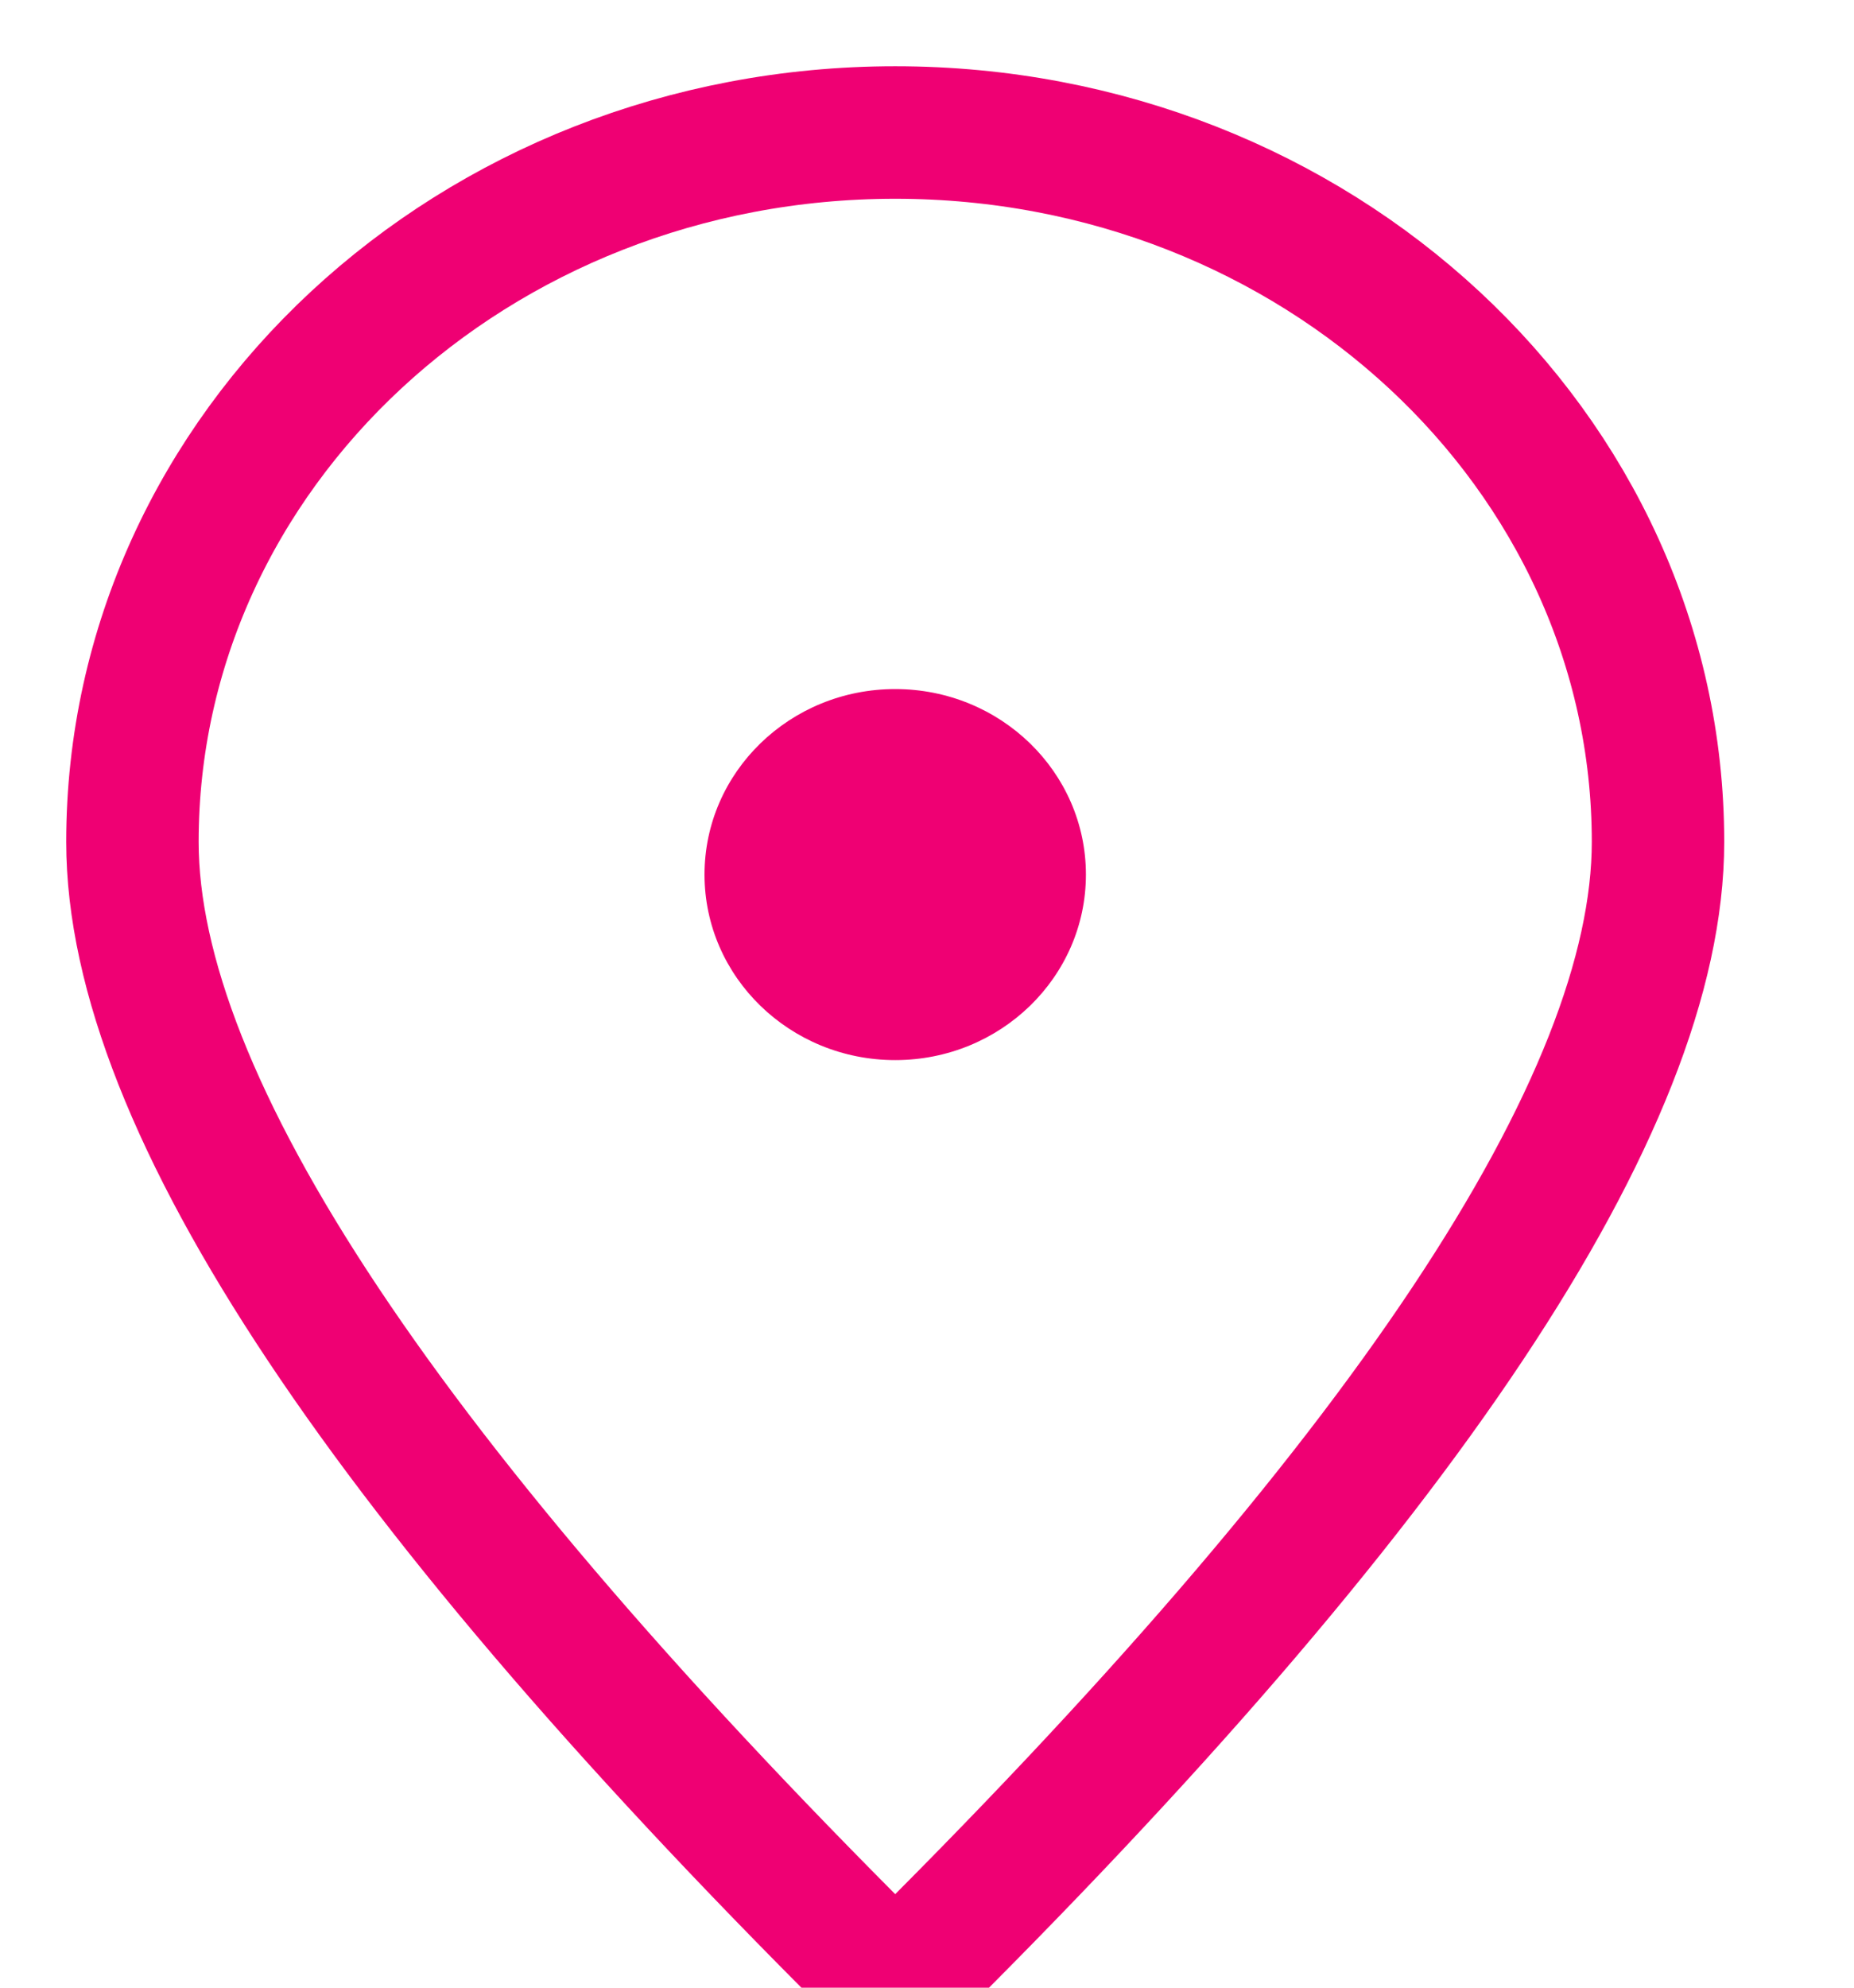
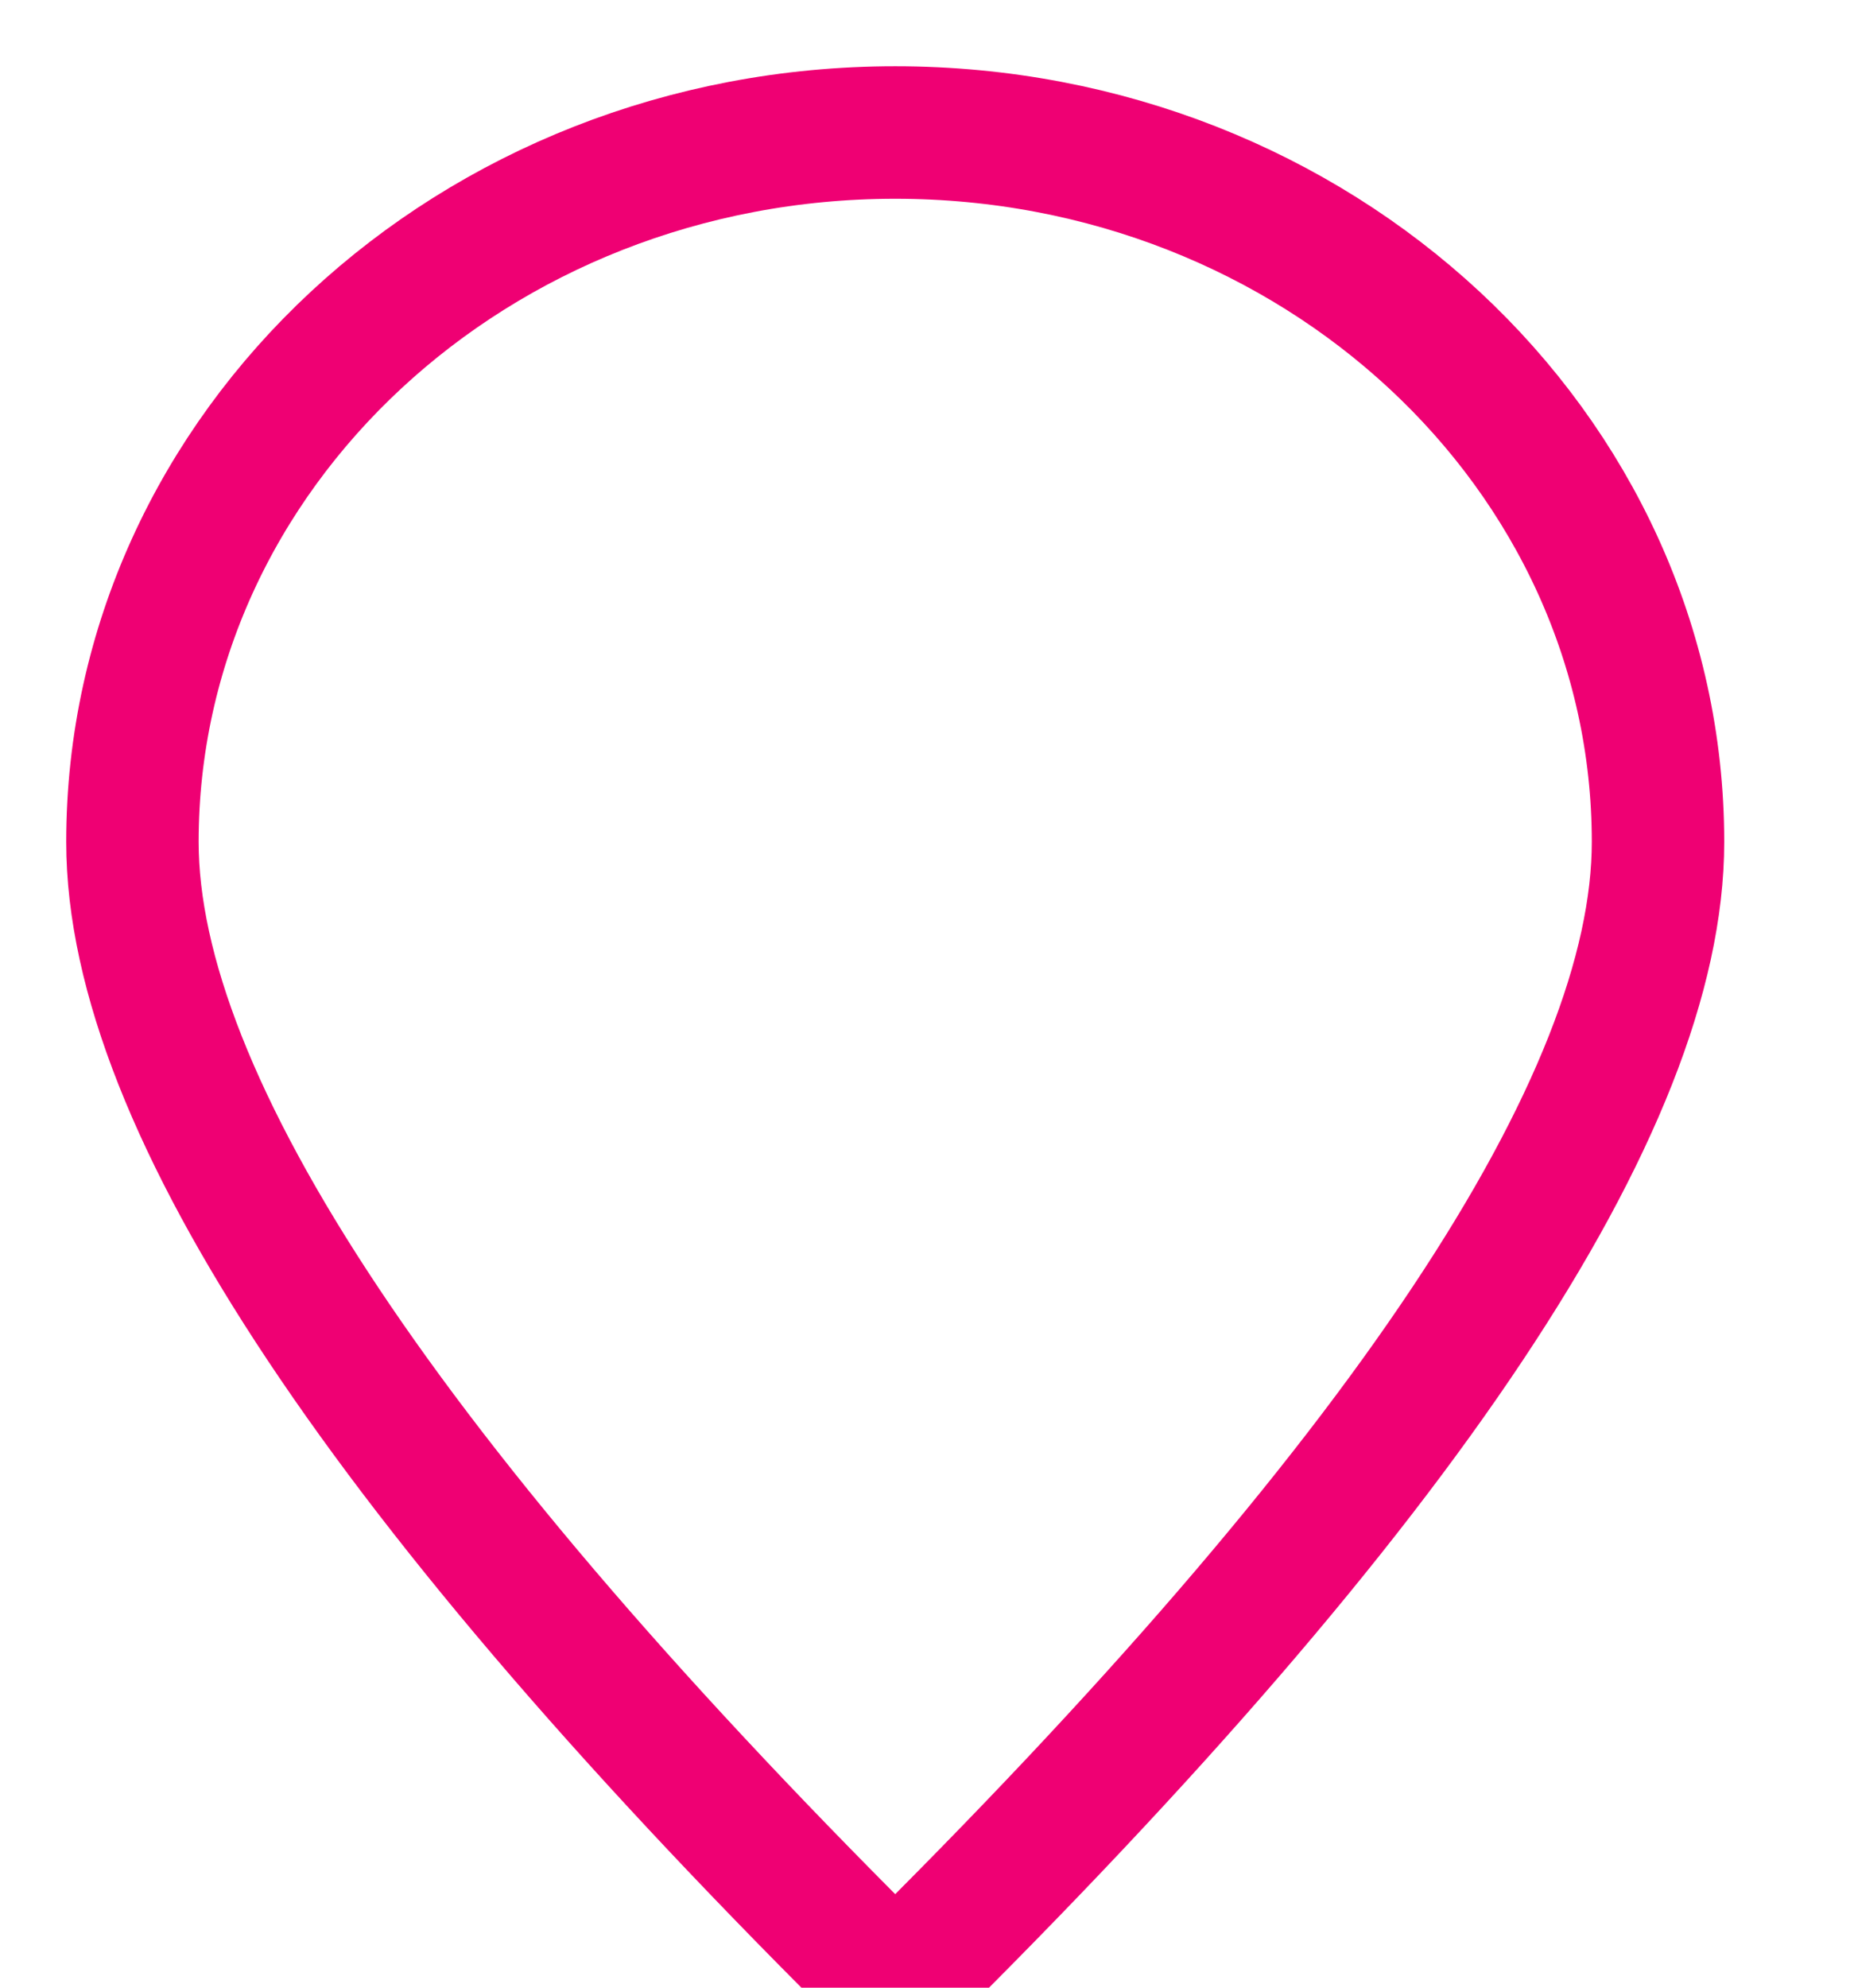
<svg xmlns="http://www.w3.org/2000/svg" width="14px" height="15px" viewBox="0 0 14 15" version="1.1">
  <title>E2CE5FE3-384F-4D09-A2C8-31A7AC73A2B0</title>
  <desc>Created with sketchtool.</desc>
  <g id="Main-UI" stroke="none" stroke-width="1" fill="none" fill-rule="evenodd">
    <g id="Product-page" transform="translate(-192, -631)">
      <g id="Group-4" transform="translate(193, 629)">
        <g id="location" transform="translate(0, 3)">
          <path d="M5.76,14 C9.6,10.206 11.52,7.324 11.52,5.353 C11.52,2.397 8.941,0 5.76,0 C2.579,0 0,2.397 0,5.353 C0,7.324 1.92,10.206 5.76,14 Z" id="Oval" stroke="#EF0073" />
-           <ellipse id="Oval" fill="#EF0073" cx="5.76" cy="5.6" rx="1.44" ry="1.4" />
        </g>
      </g>
    </g>
  </g>
</svg>